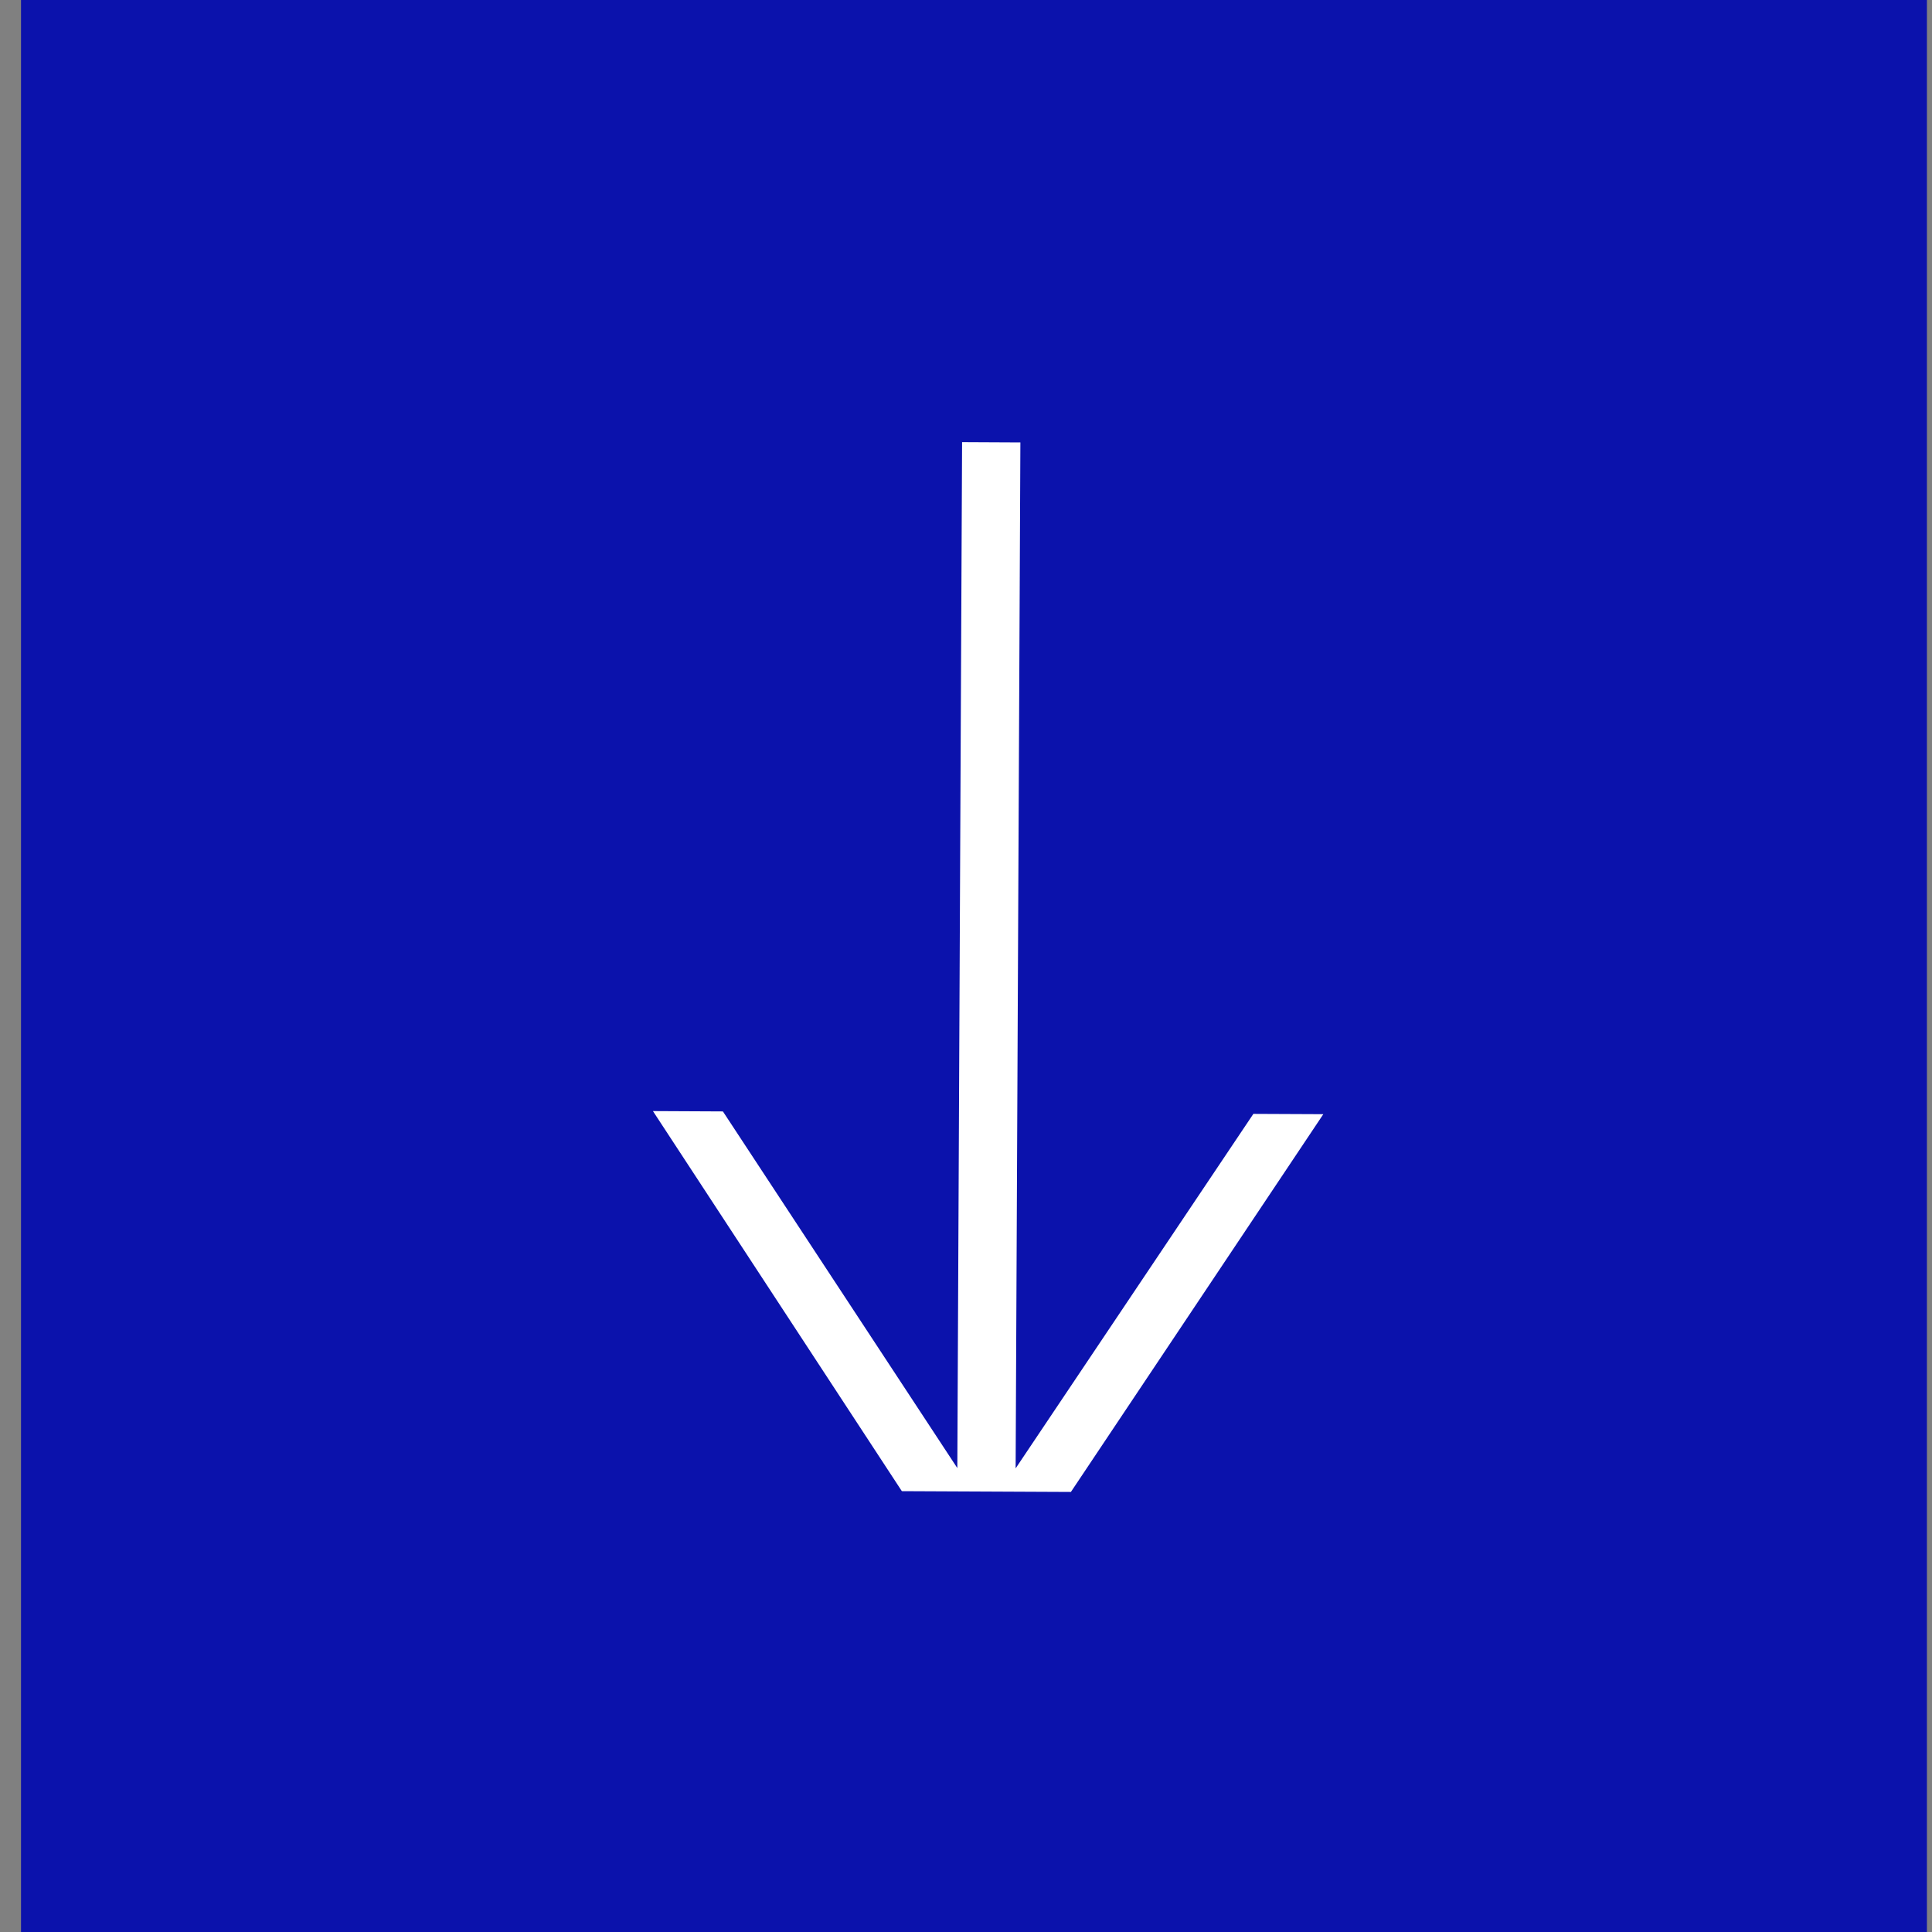
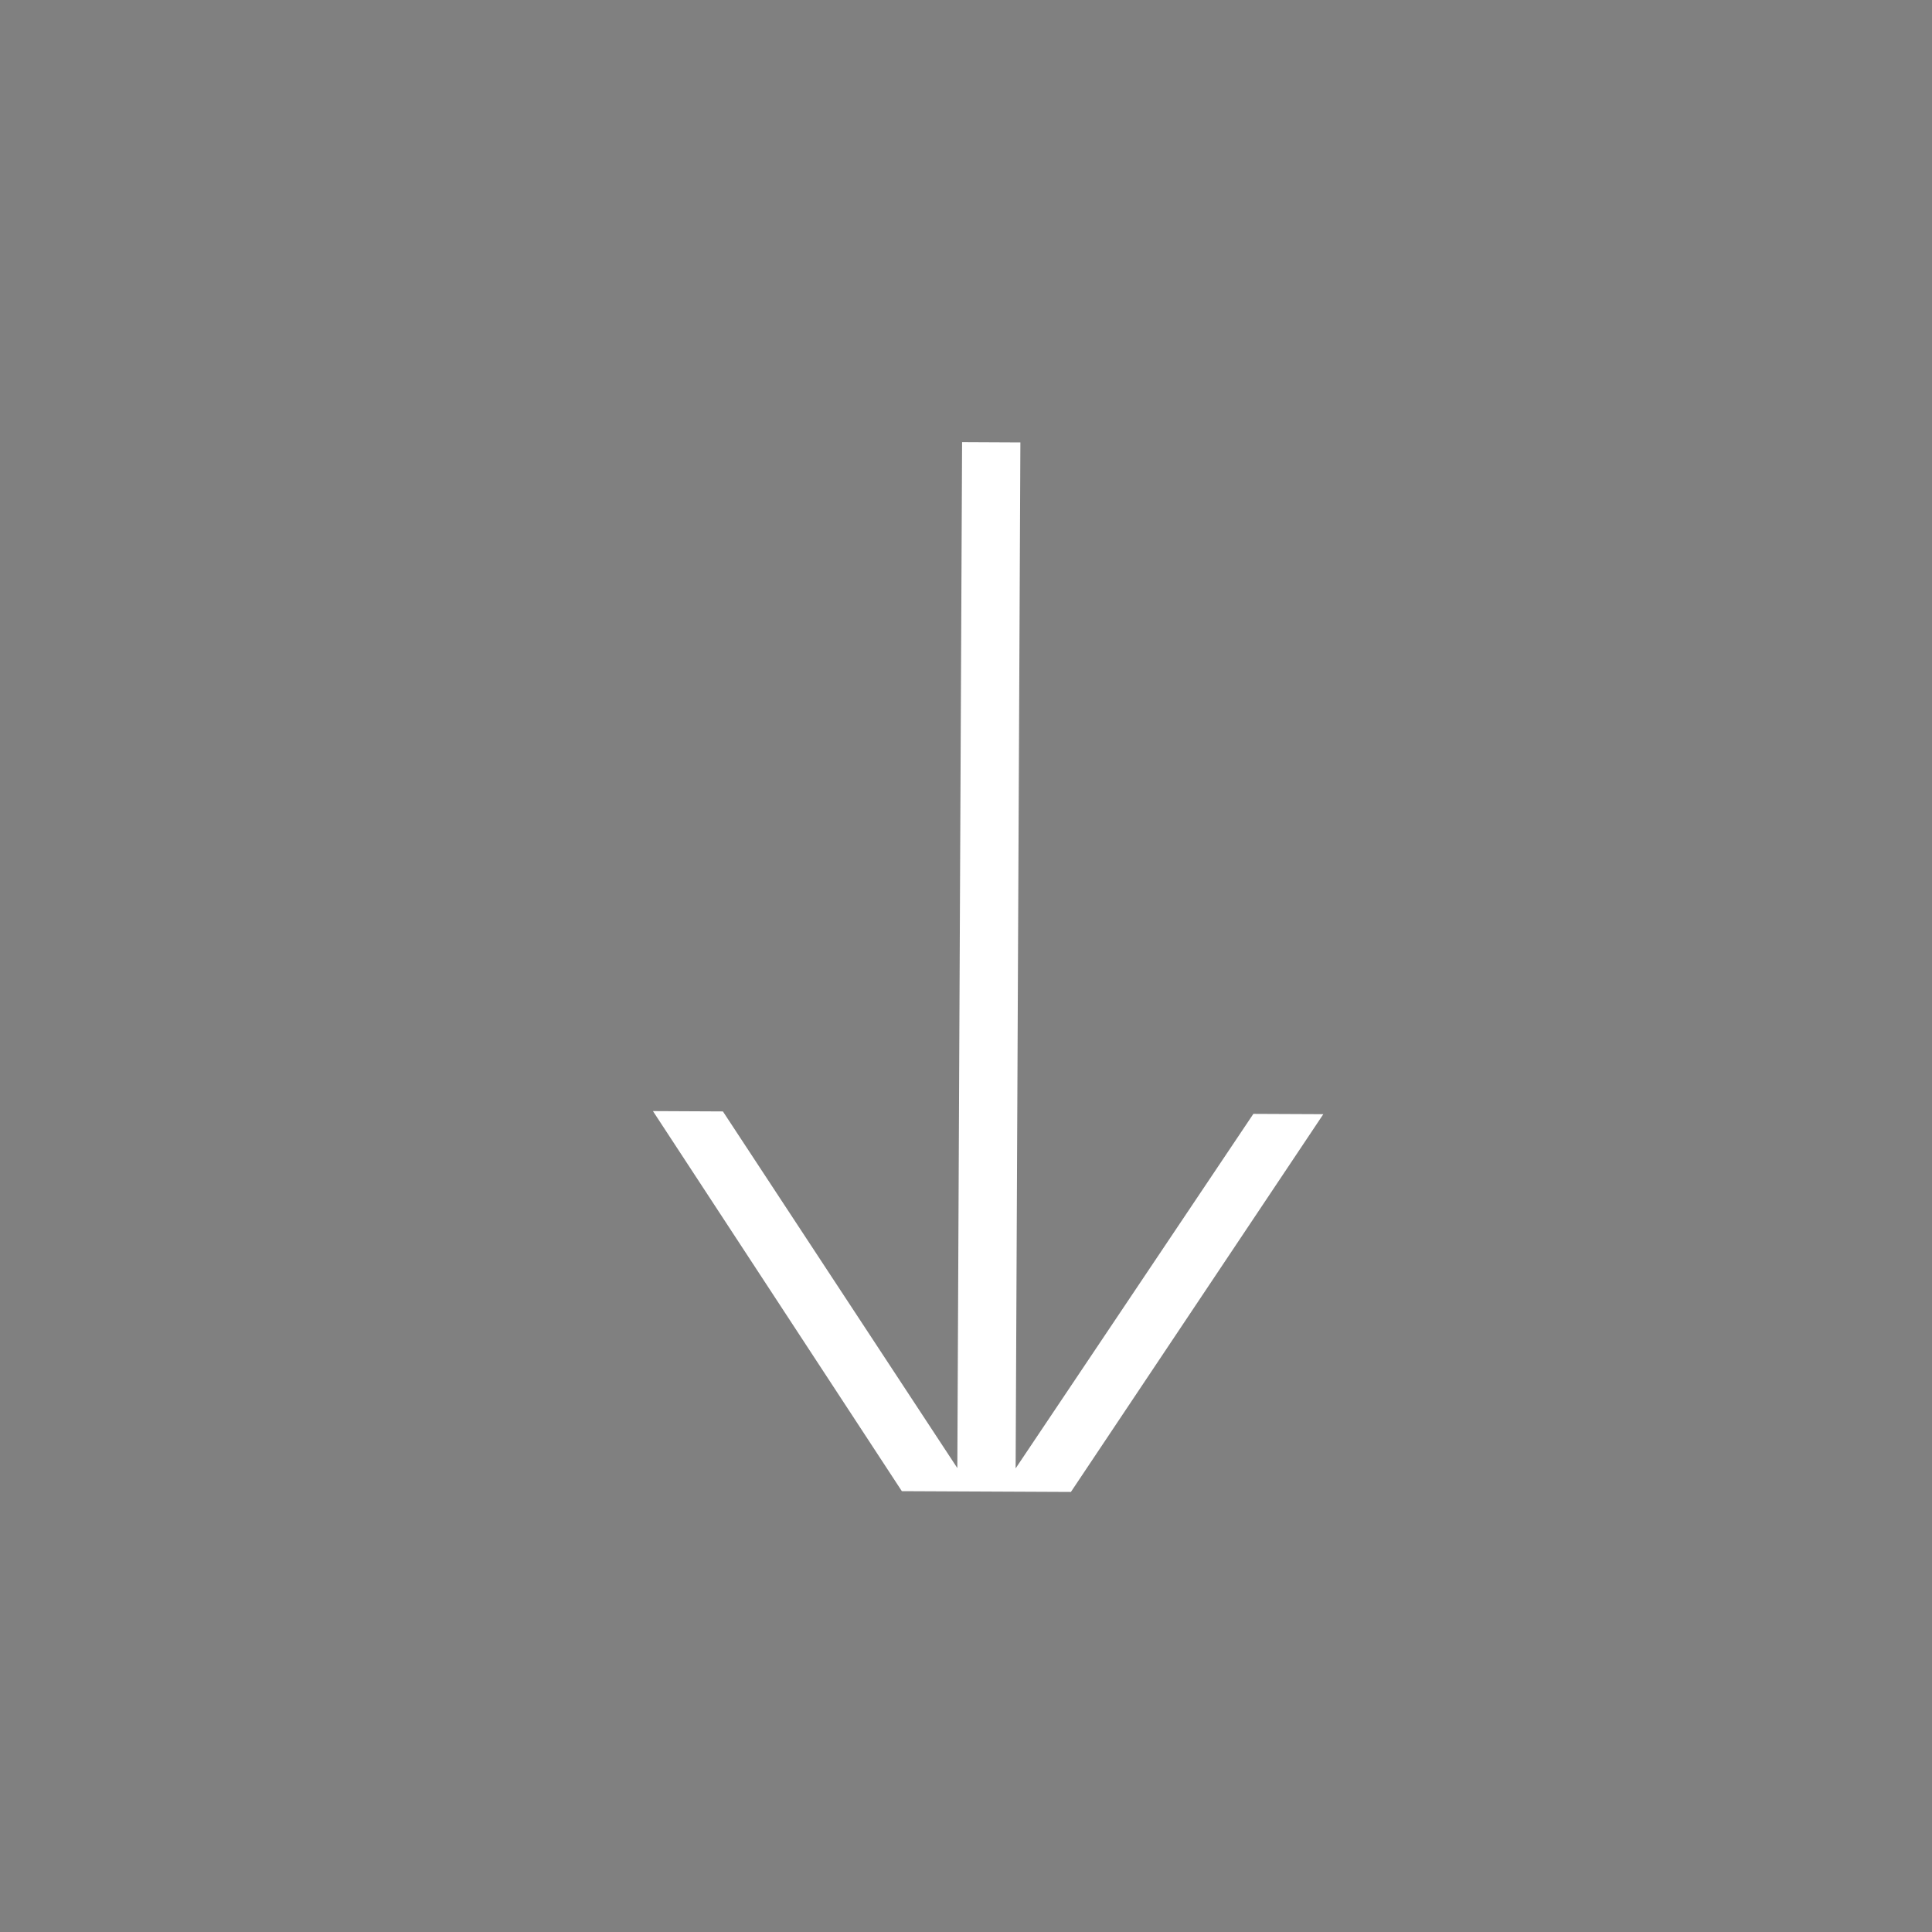
<svg xmlns="http://www.w3.org/2000/svg" width="74" height="74" viewBox="0 0 74 74" fill="none">
  <rect x="0" y="0" width="74" height="74" fill="#808080" stroke="none" />
-   <rect x="0.805" width="73" height="74" fill="#0B12AC" />
  <path d="M41.018 57.145L34.543 57.115L25.009 42.557L27.689 42.57L36.668 56.231L36.85 16.935L39.083 16.946L38.901 56.242L48.007 42.664L50.686 42.676L41.018 57.145Z" fill="white" />
</svg>